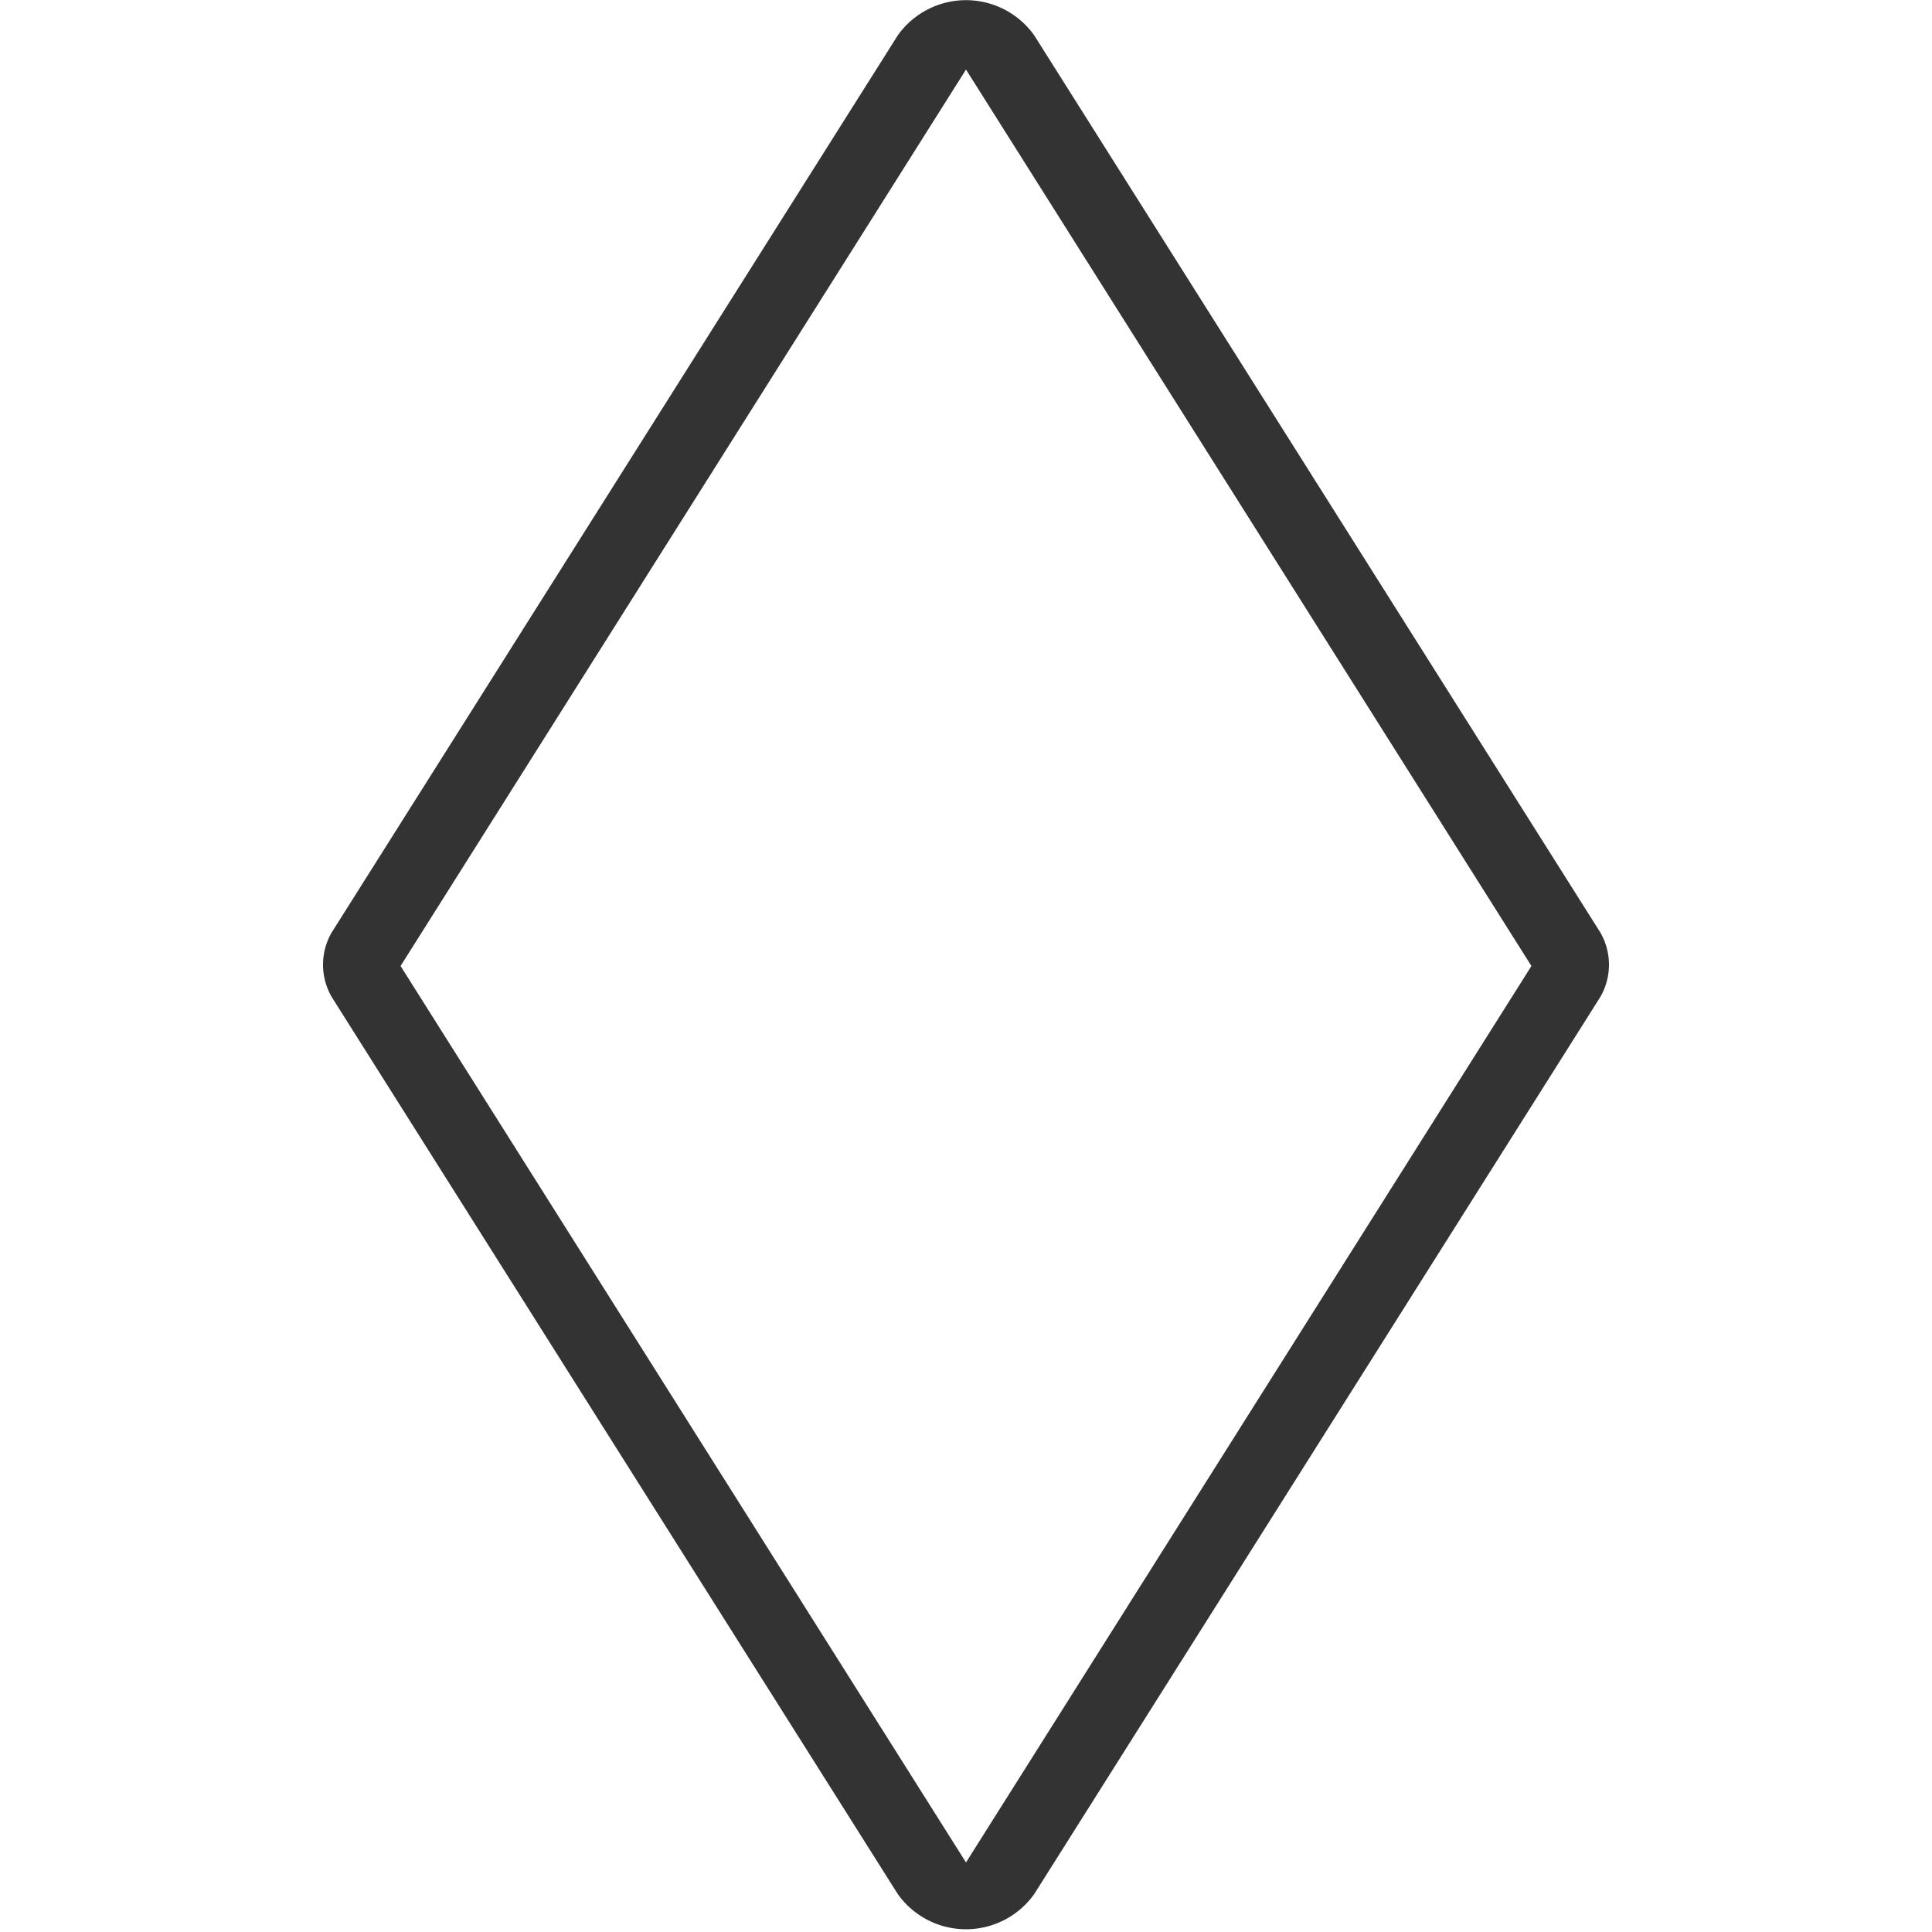
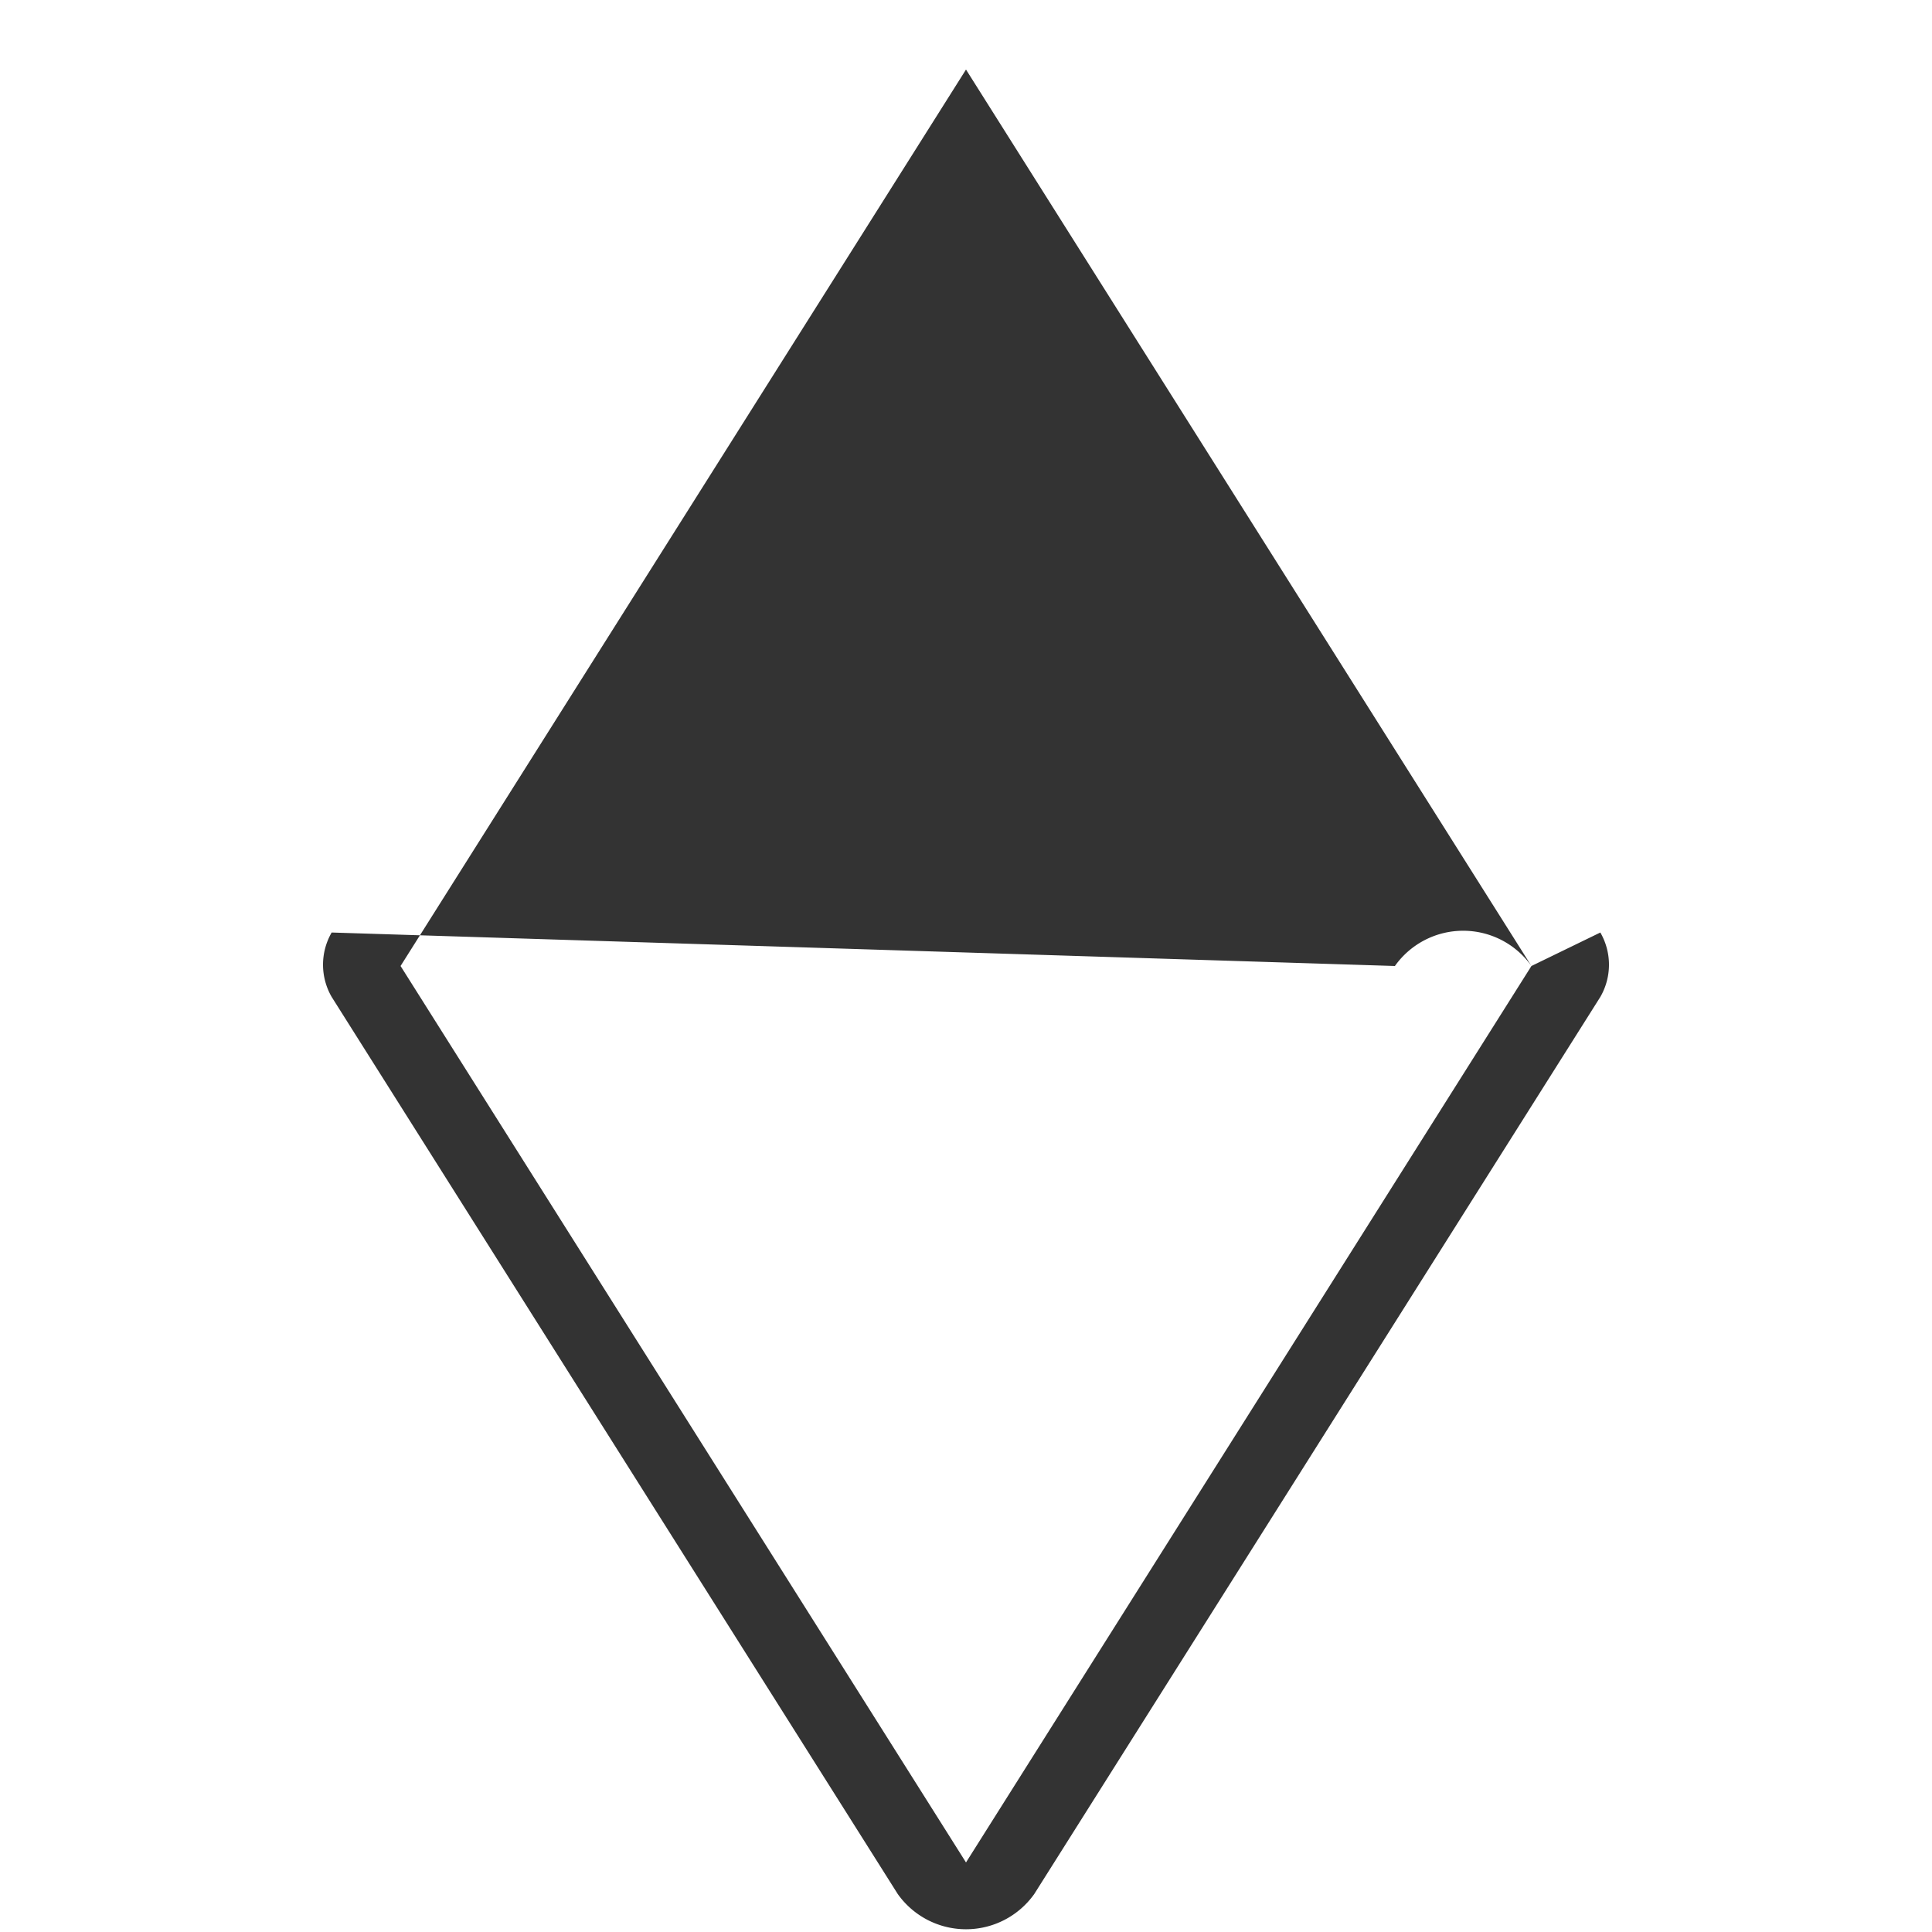
<svg xmlns="http://www.w3.org/2000/svg" id="Layer_1" data-name="Layer 1" viewBox="0 0 30 30">
  <defs>
    <style>.cls-1{fill:#333;fill-rule:evenodd;}</style>
  </defs>
  <title>kunstleder</title>
-   <path class="cls-1" d="M23.78,15,15,1.08,6.22,15,15,28.92ZM16.06.55a1.3,1.3,0,0,0-2.12,0L5.15,14.48a1,1,0,0,0,0,1l8.79,13.93a1.3,1.3,0,0,0,2.12,0l8.79-13.93a1,1,0,0,0,0-1Z" />
+   <path class="cls-1" d="M23.78,15,15,1.08,6.22,15,15,28.92Za1.3,1.3,0,0,0-2.12,0L5.15,14.48a1,1,0,0,0,0,1l8.79,13.93a1.3,1.3,0,0,0,2.12,0l8.79-13.93a1,1,0,0,0,0-1Z" />
</svg>